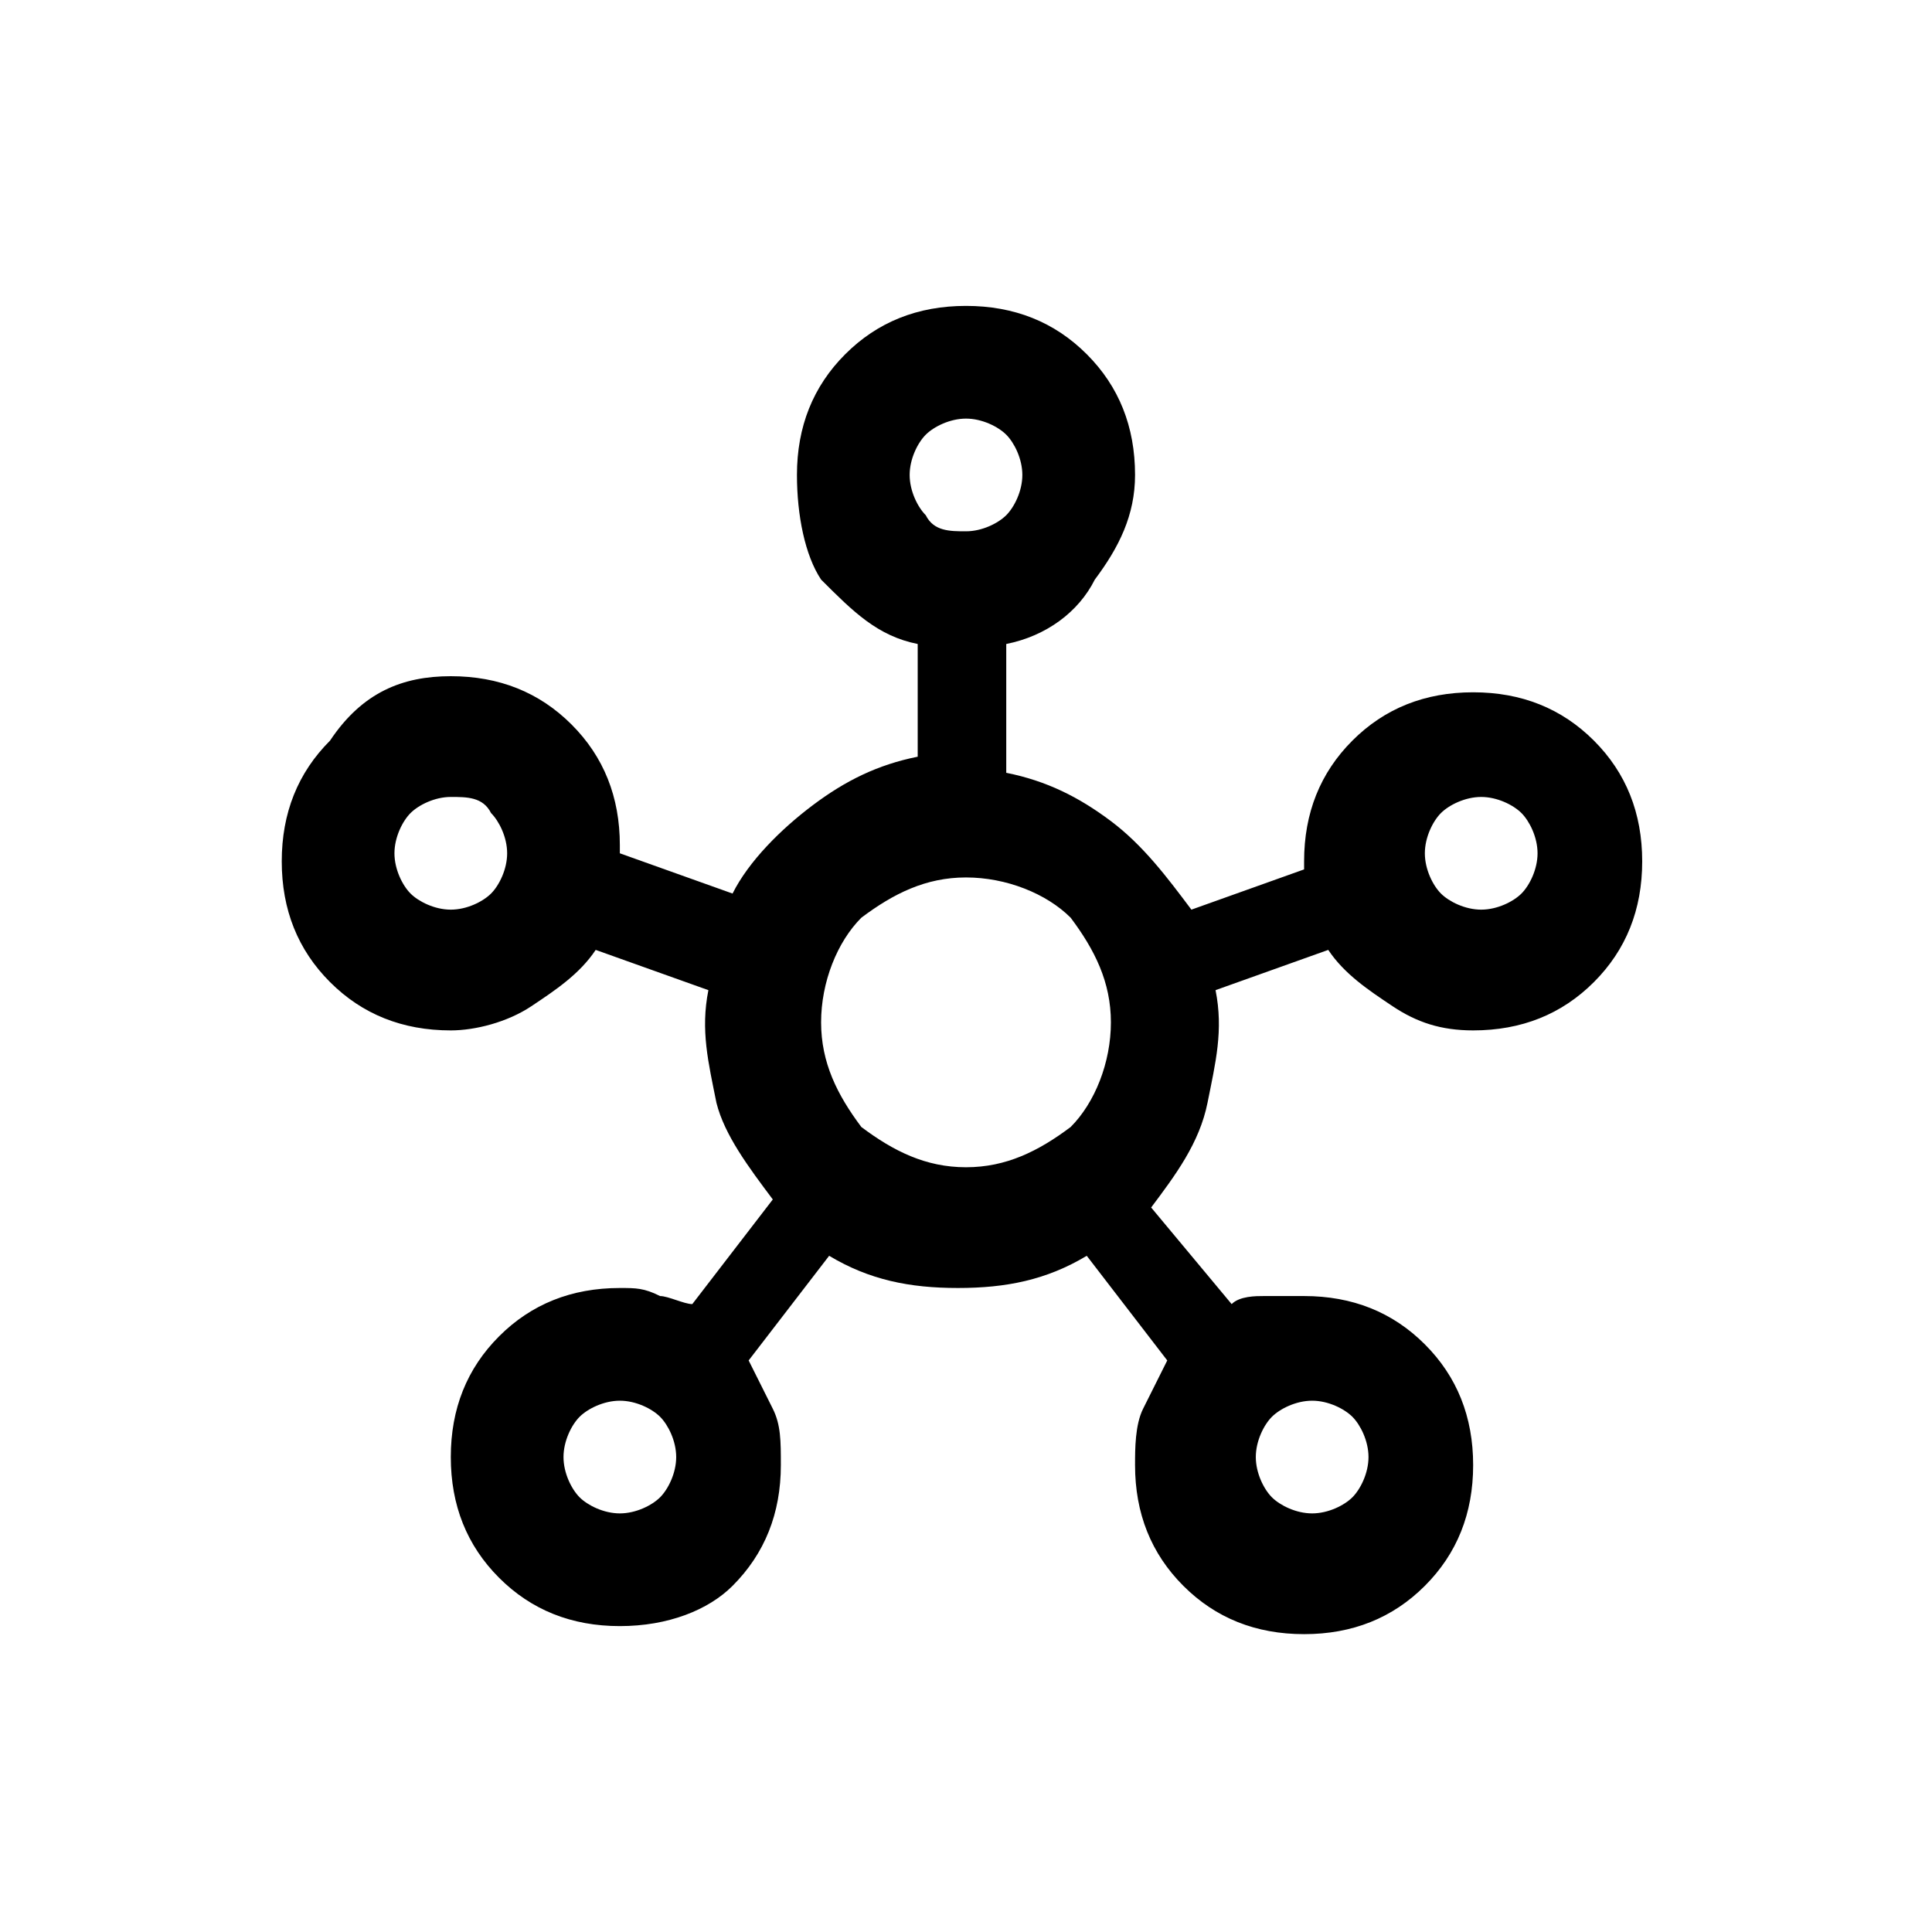
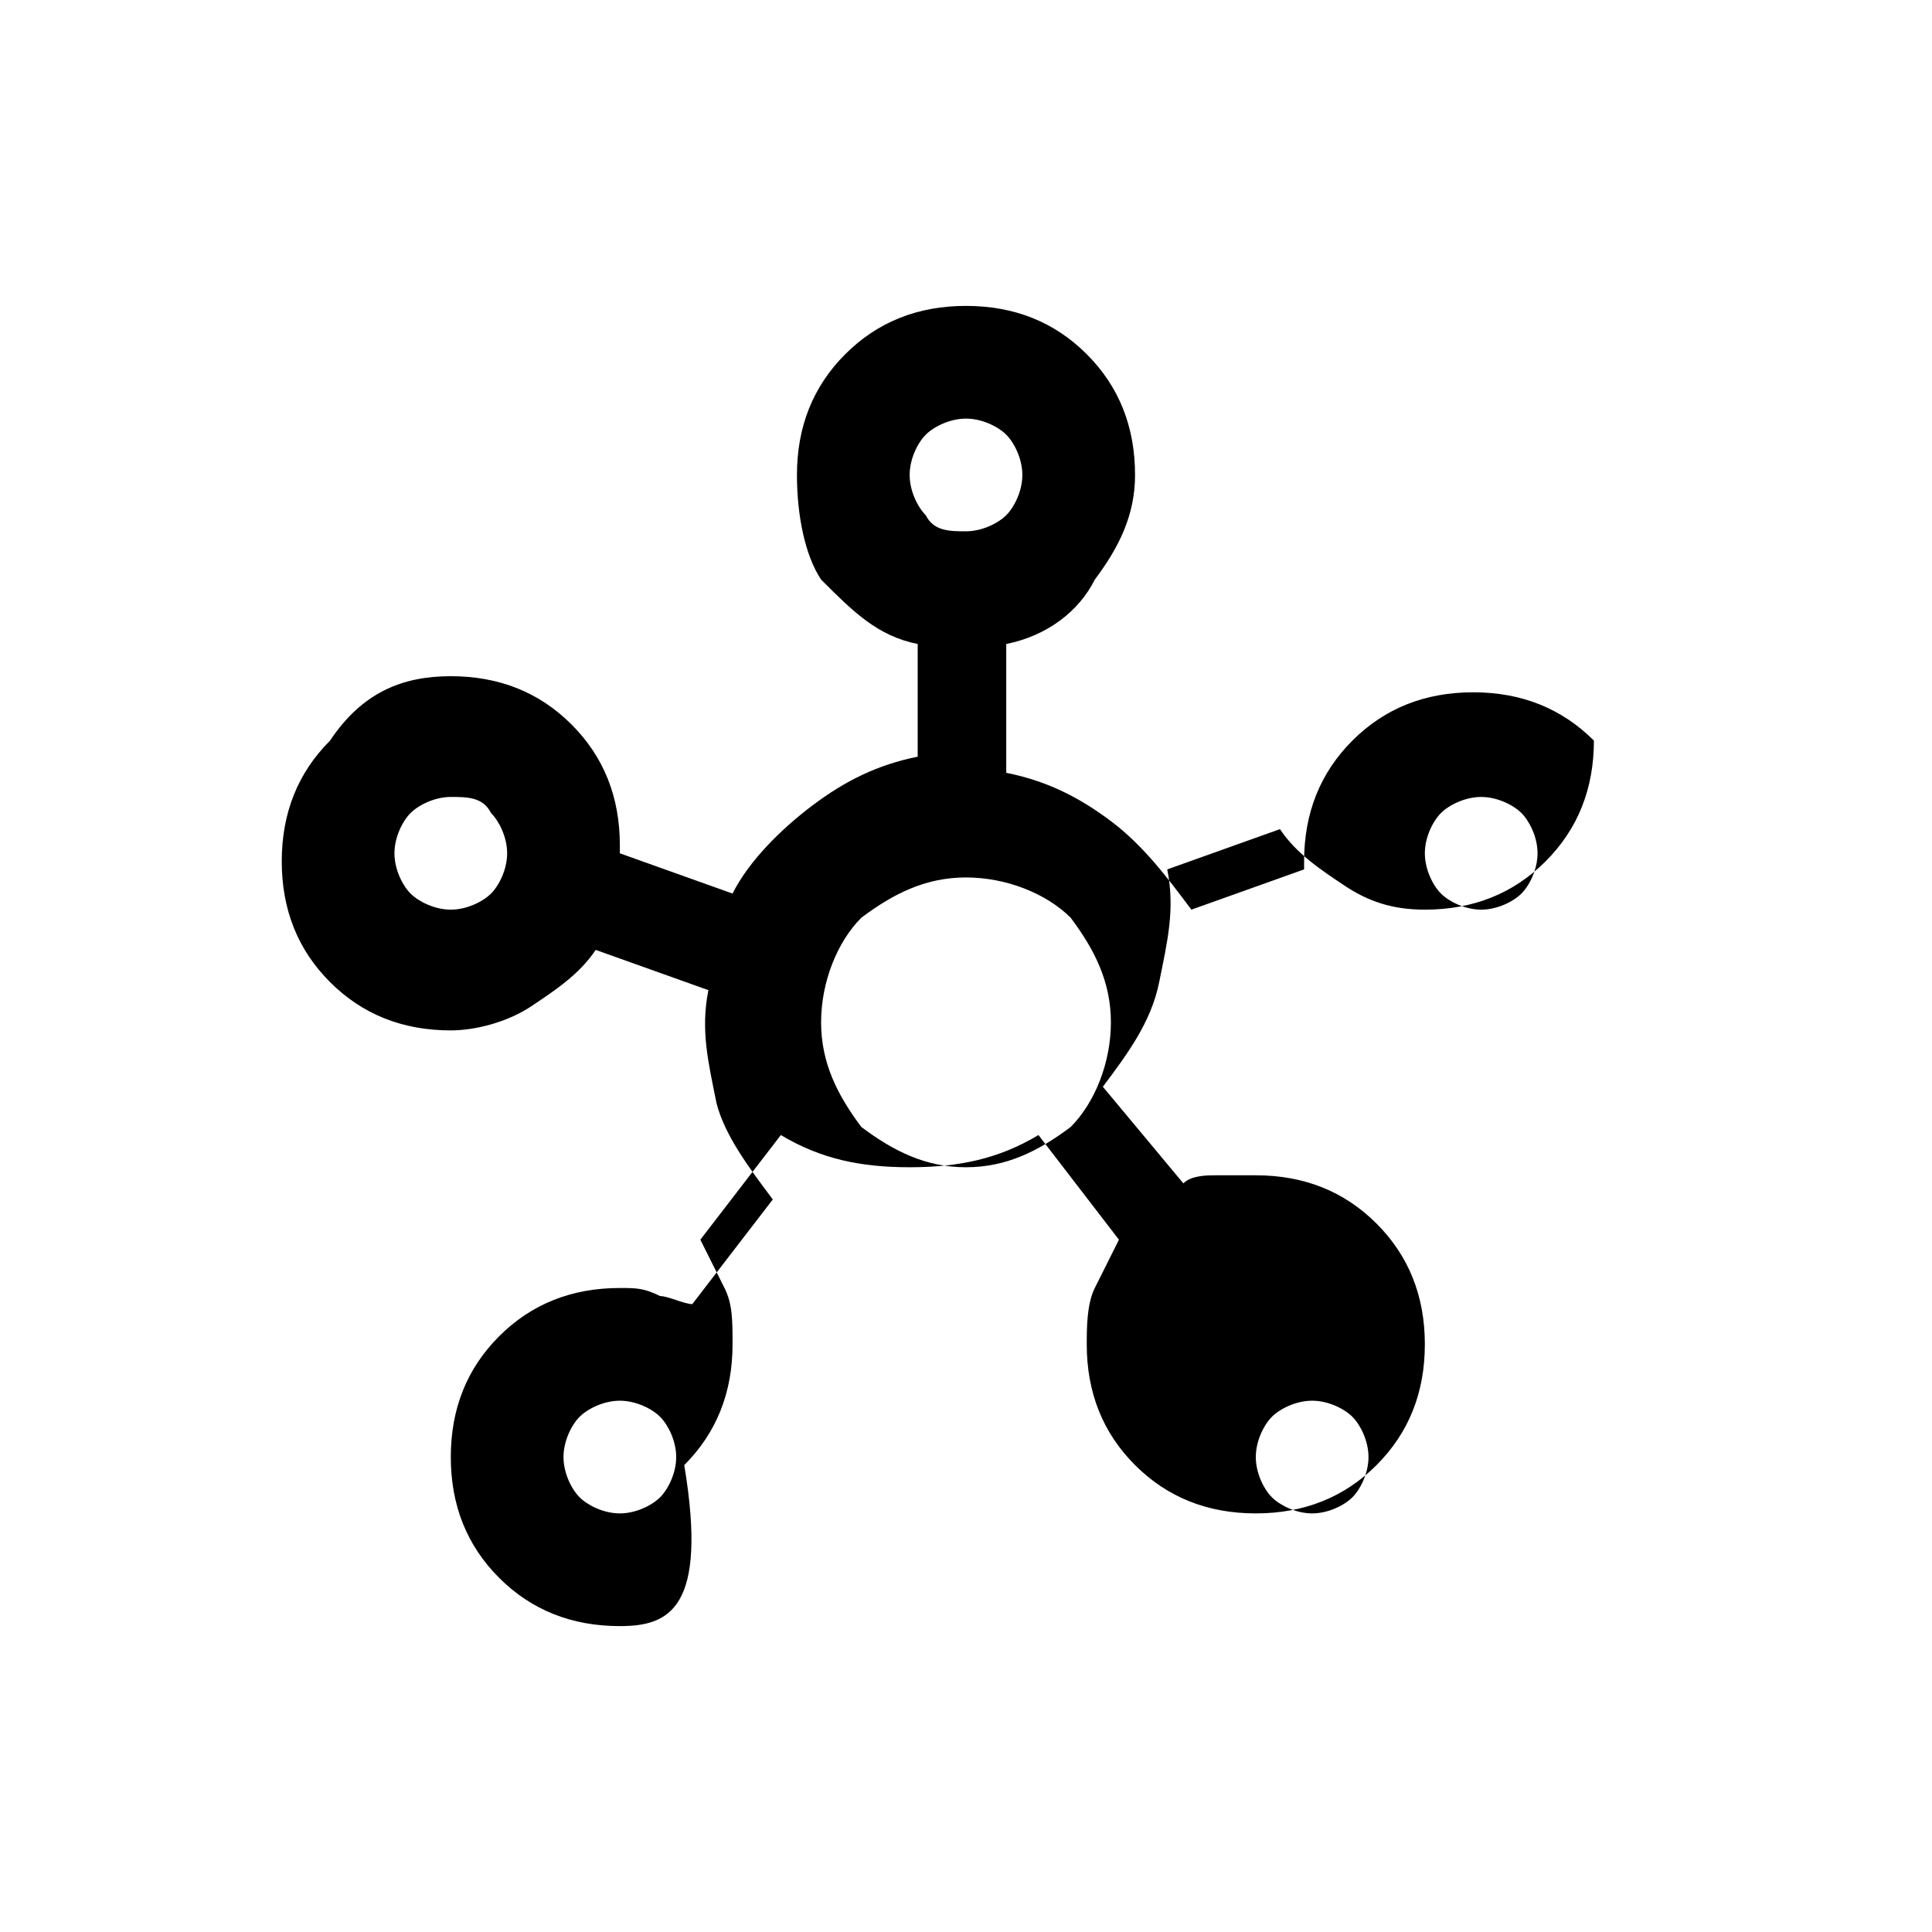
<svg xmlns="http://www.w3.org/2000/svg" version="1.1" id="Layer_1" x="0px" y="0px" viewBox="0 0 24 24" style="enable-background:new 0 0 24 24;" xml:space="preserve">
-   <path d="M7.7,20.2c-0.6,0-1.1-0.2-1.5-0.6c-0.4-0.4-0.6-0.9-0.6-1.5c0-0.6,0.2-1.1,0.6-1.5c0.4-0.4,0.9-0.6,1.5-0.6&#13;&#10; c0.2,0,0.3,0,0.5,0.1c0.1,0,0.3,0.1,0.4,0.1l1-1.3c-0.3-0.4-0.6-0.8-0.7-1.2c-0.1-0.5-0.2-0.9-0.1-1.4l-1.4-0.5&#13;&#10; c-0.2,0.3-0.5,0.5-0.8,0.7s-0.7,0.3-1,0.3c-0.6,0-1.1-0.2-1.5-0.6s-0.6-0.9-0.6-1.5c0-0.6,0.2-1.1,0.6-1.5C4.5,8.6,5,8.4,5.6,8.4&#13;&#10; s1.1,0.2,1.5,0.6c0.4,0.4,0.6,0.9,0.6,1.5v0.1l1.4,0.5c0.2-0.4,0.6-0.8,1-1.1c0.4-0.3,0.8-0.5,1.3-0.6V8c-0.5-0.1-0.8-0.4-1.2-0.8&#13;&#10; C10,6.9,9.9,6.4,9.9,5.9c0-0.6,0.2-1.1,0.6-1.5C10.9,4,11.4,3.8,12,3.8s1.1,0.2,1.5,0.6c0.4,0.4,0.6,0.9,0.6,1.5&#13;&#10; c0,0.5-0.2,0.9-0.5,1.3C13.4,7.6,13,7.9,12.5,8v1.6c0.5,0.1,0.9,0.3,1.3,0.6c0.4,0.3,0.7,0.7,1,1.1l1.4-0.5v-0.1&#13;&#10; c0-0.6,0.2-1.1,0.6-1.5c0.4-0.4,0.9-0.6,1.5-0.6c0.6,0,1.1,0.2,1.5,0.6c0.4,0.4,0.6,0.9,0.6,1.5c0,0.6-0.2,1.1-0.6,1.5&#13;&#10; c-0.4,0.4-0.9,0.6-1.5,0.6c-0.4,0-0.7-0.1-1-0.3s-0.6-0.4-0.8-0.7l-1.4,0.5c0.1,0.5,0,0.9-0.1,1.4c-0.1,0.5-0.4,0.9-0.7,1.3l1,1.2&#13;&#10; c0.1-0.1,0.3-0.1,0.4-0.1s0.3,0,0.5,0c0.6,0,1.1,0.2,1.5,0.6c0.4,0.4,0.6,0.9,0.6,1.5c0,0.6-0.2,1.1-0.6,1.5&#13;&#10; c-0.4,0.4-0.9,0.6-1.5,0.6c-0.6,0-1.1-0.2-1.5-0.6c-0.4-0.4-0.6-0.9-0.6-1.5c0-0.2,0-0.5,0.1-0.7s0.2-0.4,0.3-0.6l-1-1.3&#13;&#10; c-0.5,0.3-1,0.4-1.6,0.4c-0.6,0-1.1-0.1-1.6-0.4l-1,1.3c0.1,0.2,0.2,0.4,0.3,0.6c0.1,0.2,0.1,0.4,0.1,0.7c0,0.6-0.2,1.1-0.6,1.5&#13;&#10; C8.8,20,8.3,20.2,7.7,20.2z M5.6,11.3c0.2,0,0.4-0.1,0.5-0.2c0.1-0.1,0.2-0.3,0.2-0.5c0-0.2-0.1-0.4-0.2-0.5C6,9.9,5.8,9.9,5.6,9.9&#13;&#10; c-0.2,0-0.4,0.1-0.5,0.2c-0.1,0.1-0.2,0.3-0.2,0.5c0,0.2,0.1,0.4,0.2,0.5C5.2,11.2,5.4,11.3,5.6,11.3z M7.7,18.8&#13;&#10; c0.2,0,0.4-0.1,0.5-0.2c0.1-0.1,0.2-0.3,0.2-0.5c0-0.2-0.1-0.4-0.2-0.5c-0.1-0.1-0.3-0.2-0.5-0.2s-0.4,0.1-0.5,0.2&#13;&#10; C7.1,17.7,7,17.9,7,18.1c0,0.2,0.1,0.4,0.2,0.5C7.3,18.7,7.5,18.8,7.7,18.8z M12,6.6c0.2,0,0.4-0.1,0.5-0.2c0.1-0.1,0.2-0.3,0.2-0.5&#13;&#10; s-0.1-0.4-0.2-0.5c-0.1-0.1-0.3-0.2-0.5-0.2s-0.4,0.1-0.5,0.2c-0.1,0.1-0.2,0.3-0.2,0.5s0.1,0.4,0.2,0.5C11.6,6.6,11.8,6.6,12,6.6z&#13;&#10;  M12,14.5c0.5,0,0.9-0.2,1.3-0.5c0.3-0.3,0.5-0.8,0.5-1.3c0-0.5-0.2-0.9-0.5-1.3c-0.3-0.3-0.8-0.5-1.3-0.5s-0.9,0.2-1.3,0.5&#13;&#10; c-0.3,0.3-0.5,0.8-0.5,1.3c0,0.5,0.2,0.9,0.5,1.3C11.1,14.3,11.5,14.5,12,14.5z M16.3,18.8c0.2,0,0.4-0.1,0.5-0.2s0.2-0.3,0.2-0.5&#13;&#10; c0-0.2-0.1-0.4-0.2-0.5s-0.3-0.2-0.5-0.2s-0.4,0.1-0.5,0.2s-0.2,0.3-0.2,0.5c0,0.2,0.1,0.4,0.2,0.5S16.1,18.8,16.3,18.8z M18.4,11.3&#13;&#10; c0.2,0,0.4-0.1,0.5-0.2c0.1-0.1,0.2-0.3,0.2-0.5c0-0.2-0.1-0.4-0.2-0.5c-0.1-0.1-0.3-0.2-0.5-0.2c-0.2,0-0.4,0.1-0.5,0.2&#13;&#10; c-0.1,0.1-0.2,0.3-0.2,0.5c0,0.2,0.1,0.4,0.2,0.5C18,11.2,18.2,11.3,18.4,11.3z" />
+   <path d="M7.7,20.2c-0.6,0-1.1-0.2-1.5-0.6c-0.4-0.4-0.6-0.9-0.6-1.5c0-0.6,0.2-1.1,0.6-1.5c0.4-0.4,0.9-0.6,1.5-0.6&#13;&#10; c0.2,0,0.3,0,0.5,0.1c0.1,0,0.3,0.1,0.4,0.1l1-1.3c-0.3-0.4-0.6-0.8-0.7-1.2c-0.1-0.5-0.2-0.9-0.1-1.4l-1.4-0.5&#13;&#10; c-0.2,0.3-0.5,0.5-0.8,0.7s-0.7,0.3-1,0.3c-0.6,0-1.1-0.2-1.5-0.6s-0.6-0.9-0.6-1.5c0-0.6,0.2-1.1,0.6-1.5C4.5,8.6,5,8.4,5.6,8.4&#13;&#10; s1.1,0.2,1.5,0.6c0.4,0.4,0.6,0.9,0.6,1.5v0.1l1.4,0.5c0.2-0.4,0.6-0.8,1-1.1c0.4-0.3,0.8-0.5,1.3-0.6V8c-0.5-0.1-0.8-0.4-1.2-0.8&#13;&#10; C10,6.9,9.9,6.4,9.9,5.9c0-0.6,0.2-1.1,0.6-1.5C10.9,4,11.4,3.8,12,3.8s1.1,0.2,1.5,0.6c0.4,0.4,0.6,0.9,0.6,1.5&#13;&#10; c0,0.5-0.2,0.9-0.5,1.3C13.4,7.6,13,7.9,12.5,8v1.6c0.5,0.1,0.9,0.3,1.3,0.6c0.4,0.3,0.7,0.7,1,1.1l1.4-0.5v-0.1&#13;&#10; c0-0.6,0.2-1.1,0.6-1.5c0.4-0.4,0.9-0.6,1.5-0.6c0.6,0,1.1,0.2,1.5,0.6c0,0.6-0.2,1.1-0.6,1.5&#13;&#10; c-0.4,0.4-0.9,0.6-1.5,0.6c-0.4,0-0.7-0.1-1-0.3s-0.6-0.4-0.8-0.7l-1.4,0.5c0.1,0.5,0,0.9-0.1,1.4c-0.1,0.5-0.4,0.9-0.7,1.3l1,1.2&#13;&#10; c0.1-0.1,0.3-0.1,0.4-0.1s0.3,0,0.5,0c0.6,0,1.1,0.2,1.5,0.6c0.4,0.4,0.6,0.9,0.6,1.5c0,0.6-0.2,1.1-0.6,1.5&#13;&#10; c-0.4,0.4-0.9,0.6-1.5,0.6c-0.6,0-1.1-0.2-1.5-0.6c-0.4-0.4-0.6-0.9-0.6-1.5c0-0.2,0-0.5,0.1-0.7s0.2-0.4,0.3-0.6l-1-1.3&#13;&#10; c-0.5,0.3-1,0.4-1.6,0.4c-0.6,0-1.1-0.1-1.6-0.4l-1,1.3c0.1,0.2,0.2,0.4,0.3,0.6c0.1,0.2,0.1,0.4,0.1,0.7c0,0.6-0.2,1.1-0.6,1.5&#13;&#10; C8.8,20,8.3,20.2,7.7,20.2z M5.6,11.3c0.2,0,0.4-0.1,0.5-0.2c0.1-0.1,0.2-0.3,0.2-0.5c0-0.2-0.1-0.4-0.2-0.5C6,9.9,5.8,9.9,5.6,9.9&#13;&#10; c-0.2,0-0.4,0.1-0.5,0.2c-0.1,0.1-0.2,0.3-0.2,0.5c0,0.2,0.1,0.4,0.2,0.5C5.2,11.2,5.4,11.3,5.6,11.3z M7.7,18.8&#13;&#10; c0.2,0,0.4-0.1,0.5-0.2c0.1-0.1,0.2-0.3,0.2-0.5c0-0.2-0.1-0.4-0.2-0.5c-0.1-0.1-0.3-0.2-0.5-0.2s-0.4,0.1-0.5,0.2&#13;&#10; C7.1,17.7,7,17.9,7,18.1c0,0.2,0.1,0.4,0.2,0.5C7.3,18.7,7.5,18.8,7.7,18.8z M12,6.6c0.2,0,0.4-0.1,0.5-0.2c0.1-0.1,0.2-0.3,0.2-0.5&#13;&#10; s-0.1-0.4-0.2-0.5c-0.1-0.1-0.3-0.2-0.5-0.2s-0.4,0.1-0.5,0.2c-0.1,0.1-0.2,0.3-0.2,0.5s0.1,0.4,0.2,0.5C11.6,6.6,11.8,6.6,12,6.6z&#13;&#10;  M12,14.5c0.5,0,0.9-0.2,1.3-0.5c0.3-0.3,0.5-0.8,0.5-1.3c0-0.5-0.2-0.9-0.5-1.3c-0.3-0.3-0.8-0.5-1.3-0.5s-0.9,0.2-1.3,0.5&#13;&#10; c-0.3,0.3-0.5,0.8-0.5,1.3c0,0.5,0.2,0.9,0.5,1.3C11.1,14.3,11.5,14.5,12,14.5z M16.3,18.8c0.2,0,0.4-0.1,0.5-0.2s0.2-0.3,0.2-0.5&#13;&#10; c0-0.2-0.1-0.4-0.2-0.5s-0.3-0.2-0.5-0.2s-0.4,0.1-0.5,0.2s-0.2,0.3-0.2,0.5c0,0.2,0.1,0.4,0.2,0.5S16.1,18.8,16.3,18.8z M18.4,11.3&#13;&#10; c0.2,0,0.4-0.1,0.5-0.2c0.1-0.1,0.2-0.3,0.2-0.5c0-0.2-0.1-0.4-0.2-0.5c-0.1-0.1-0.3-0.2-0.5-0.2c-0.2,0-0.4,0.1-0.5,0.2&#13;&#10; c-0.1,0.1-0.2,0.3-0.2,0.5c0,0.2,0.1,0.4,0.2,0.5C18,11.2,18.2,11.3,18.4,11.3z" />
</svg>